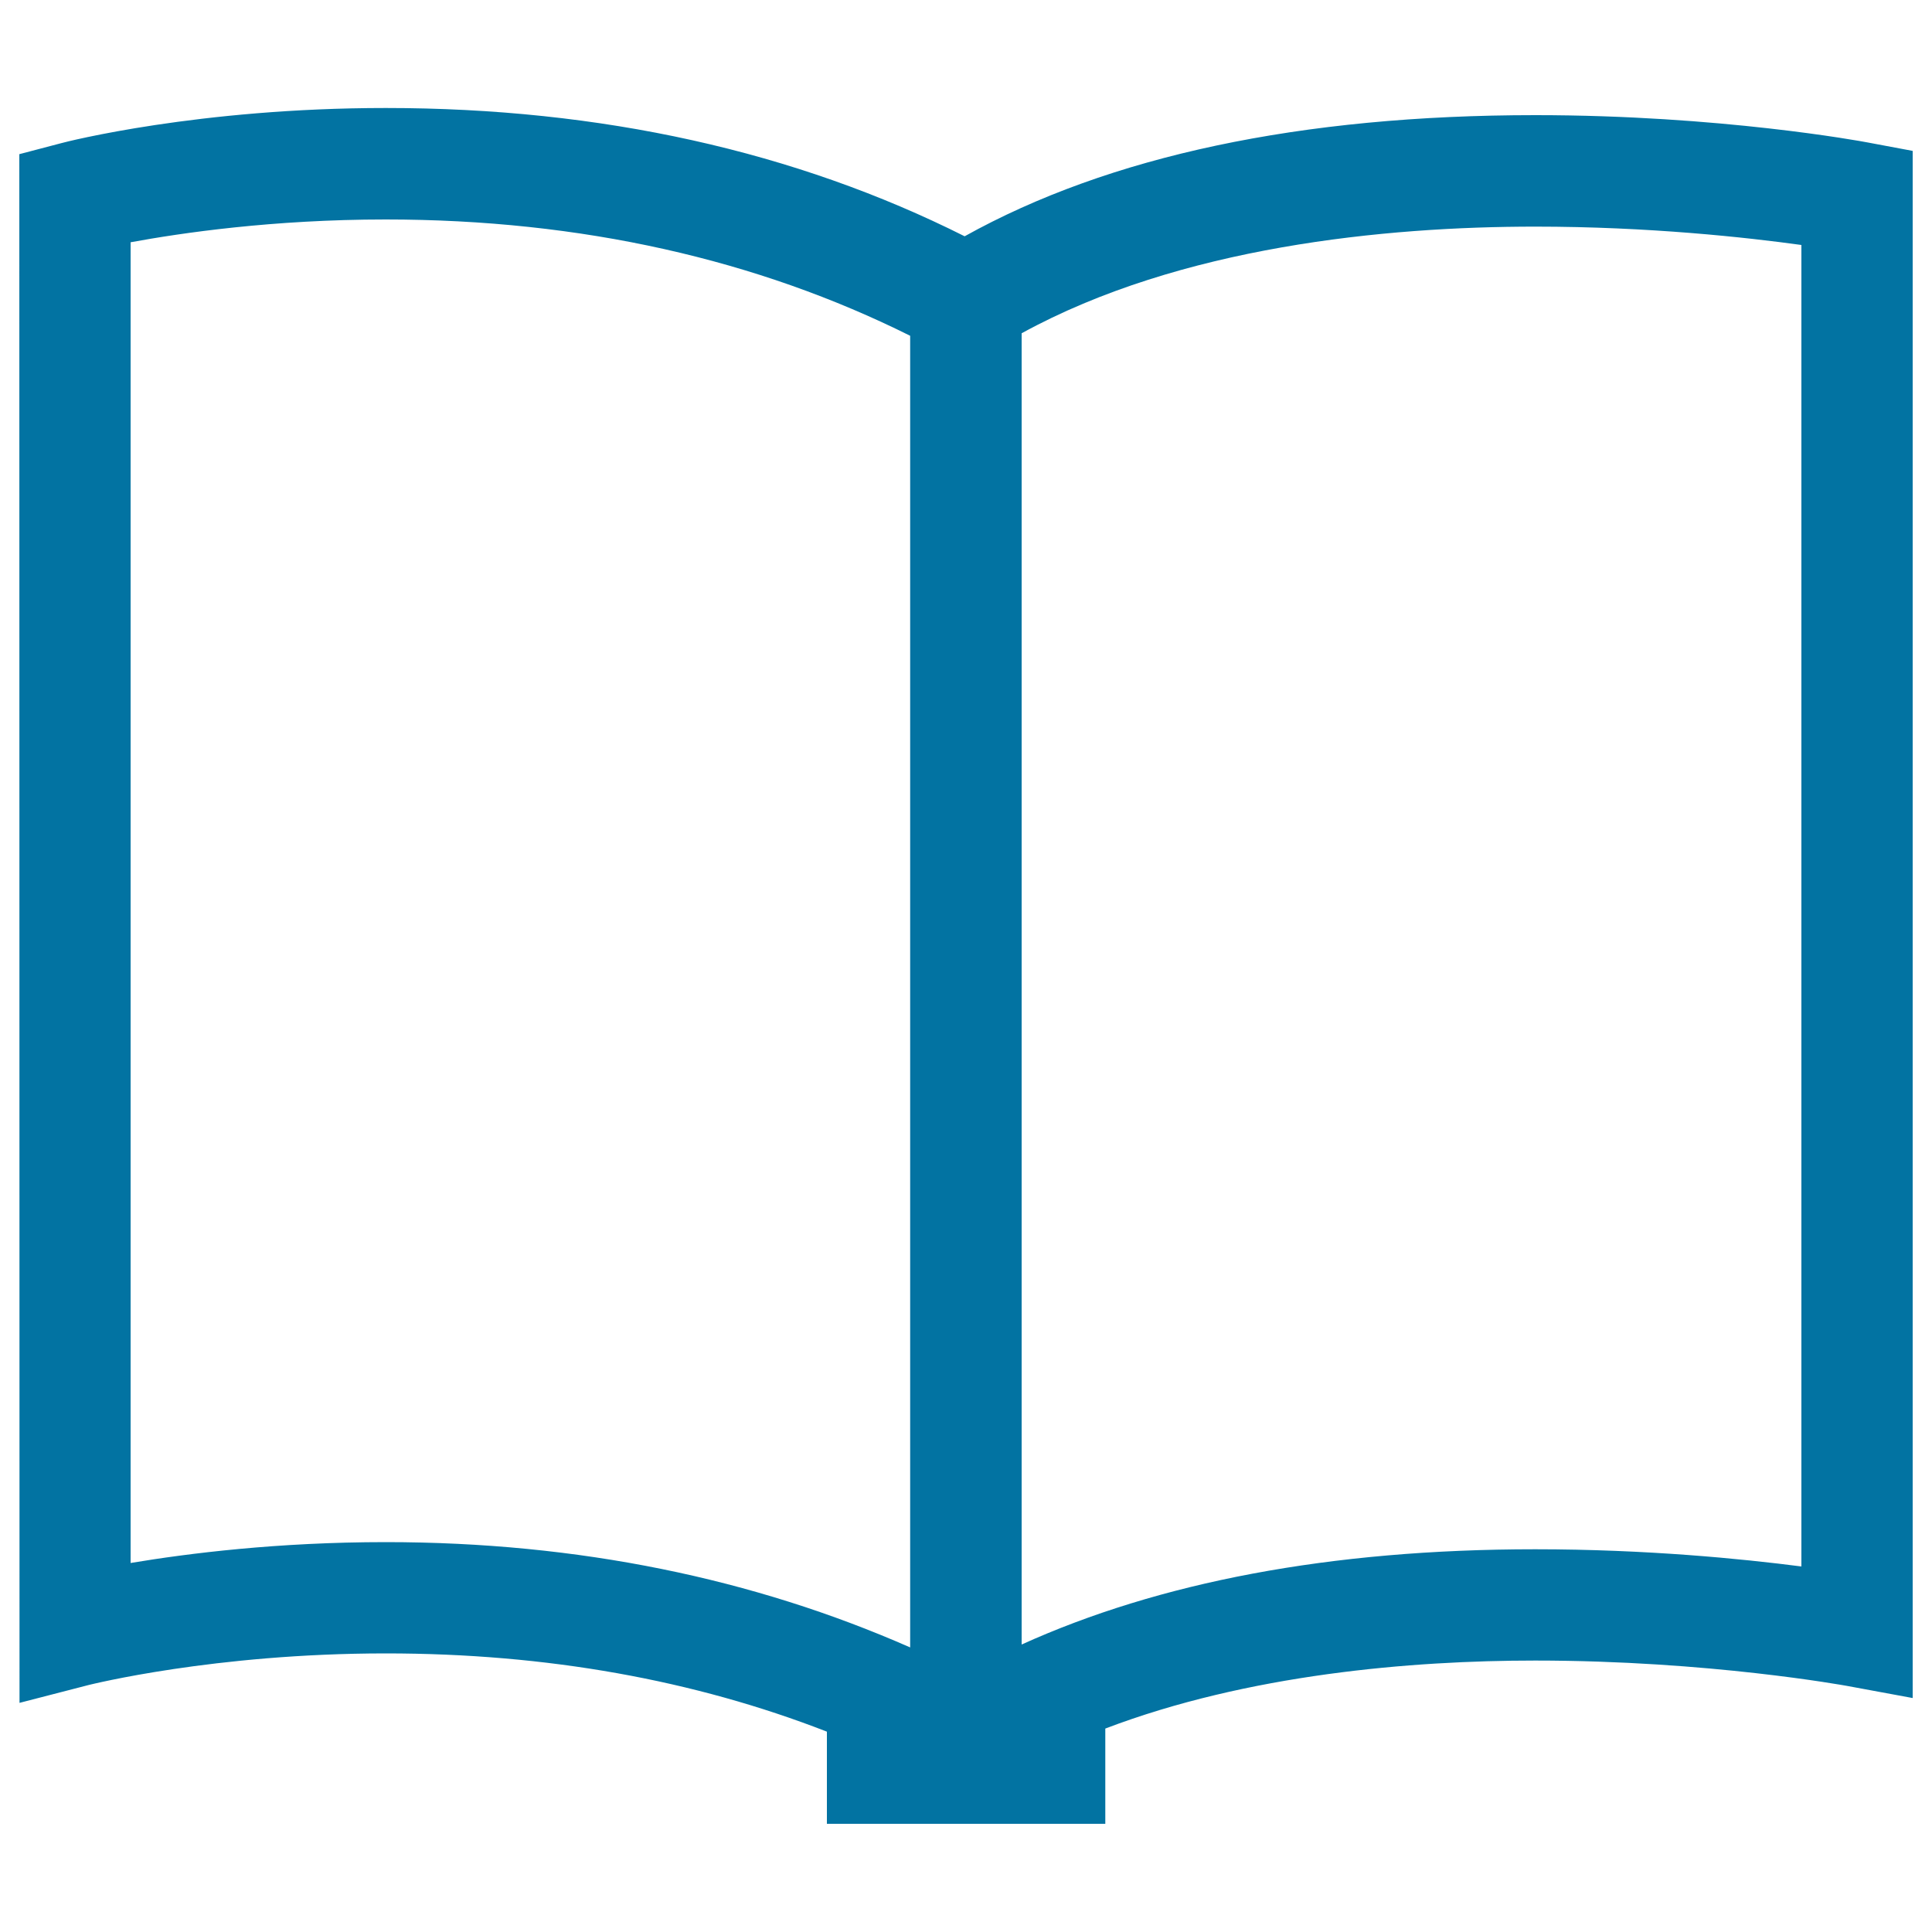
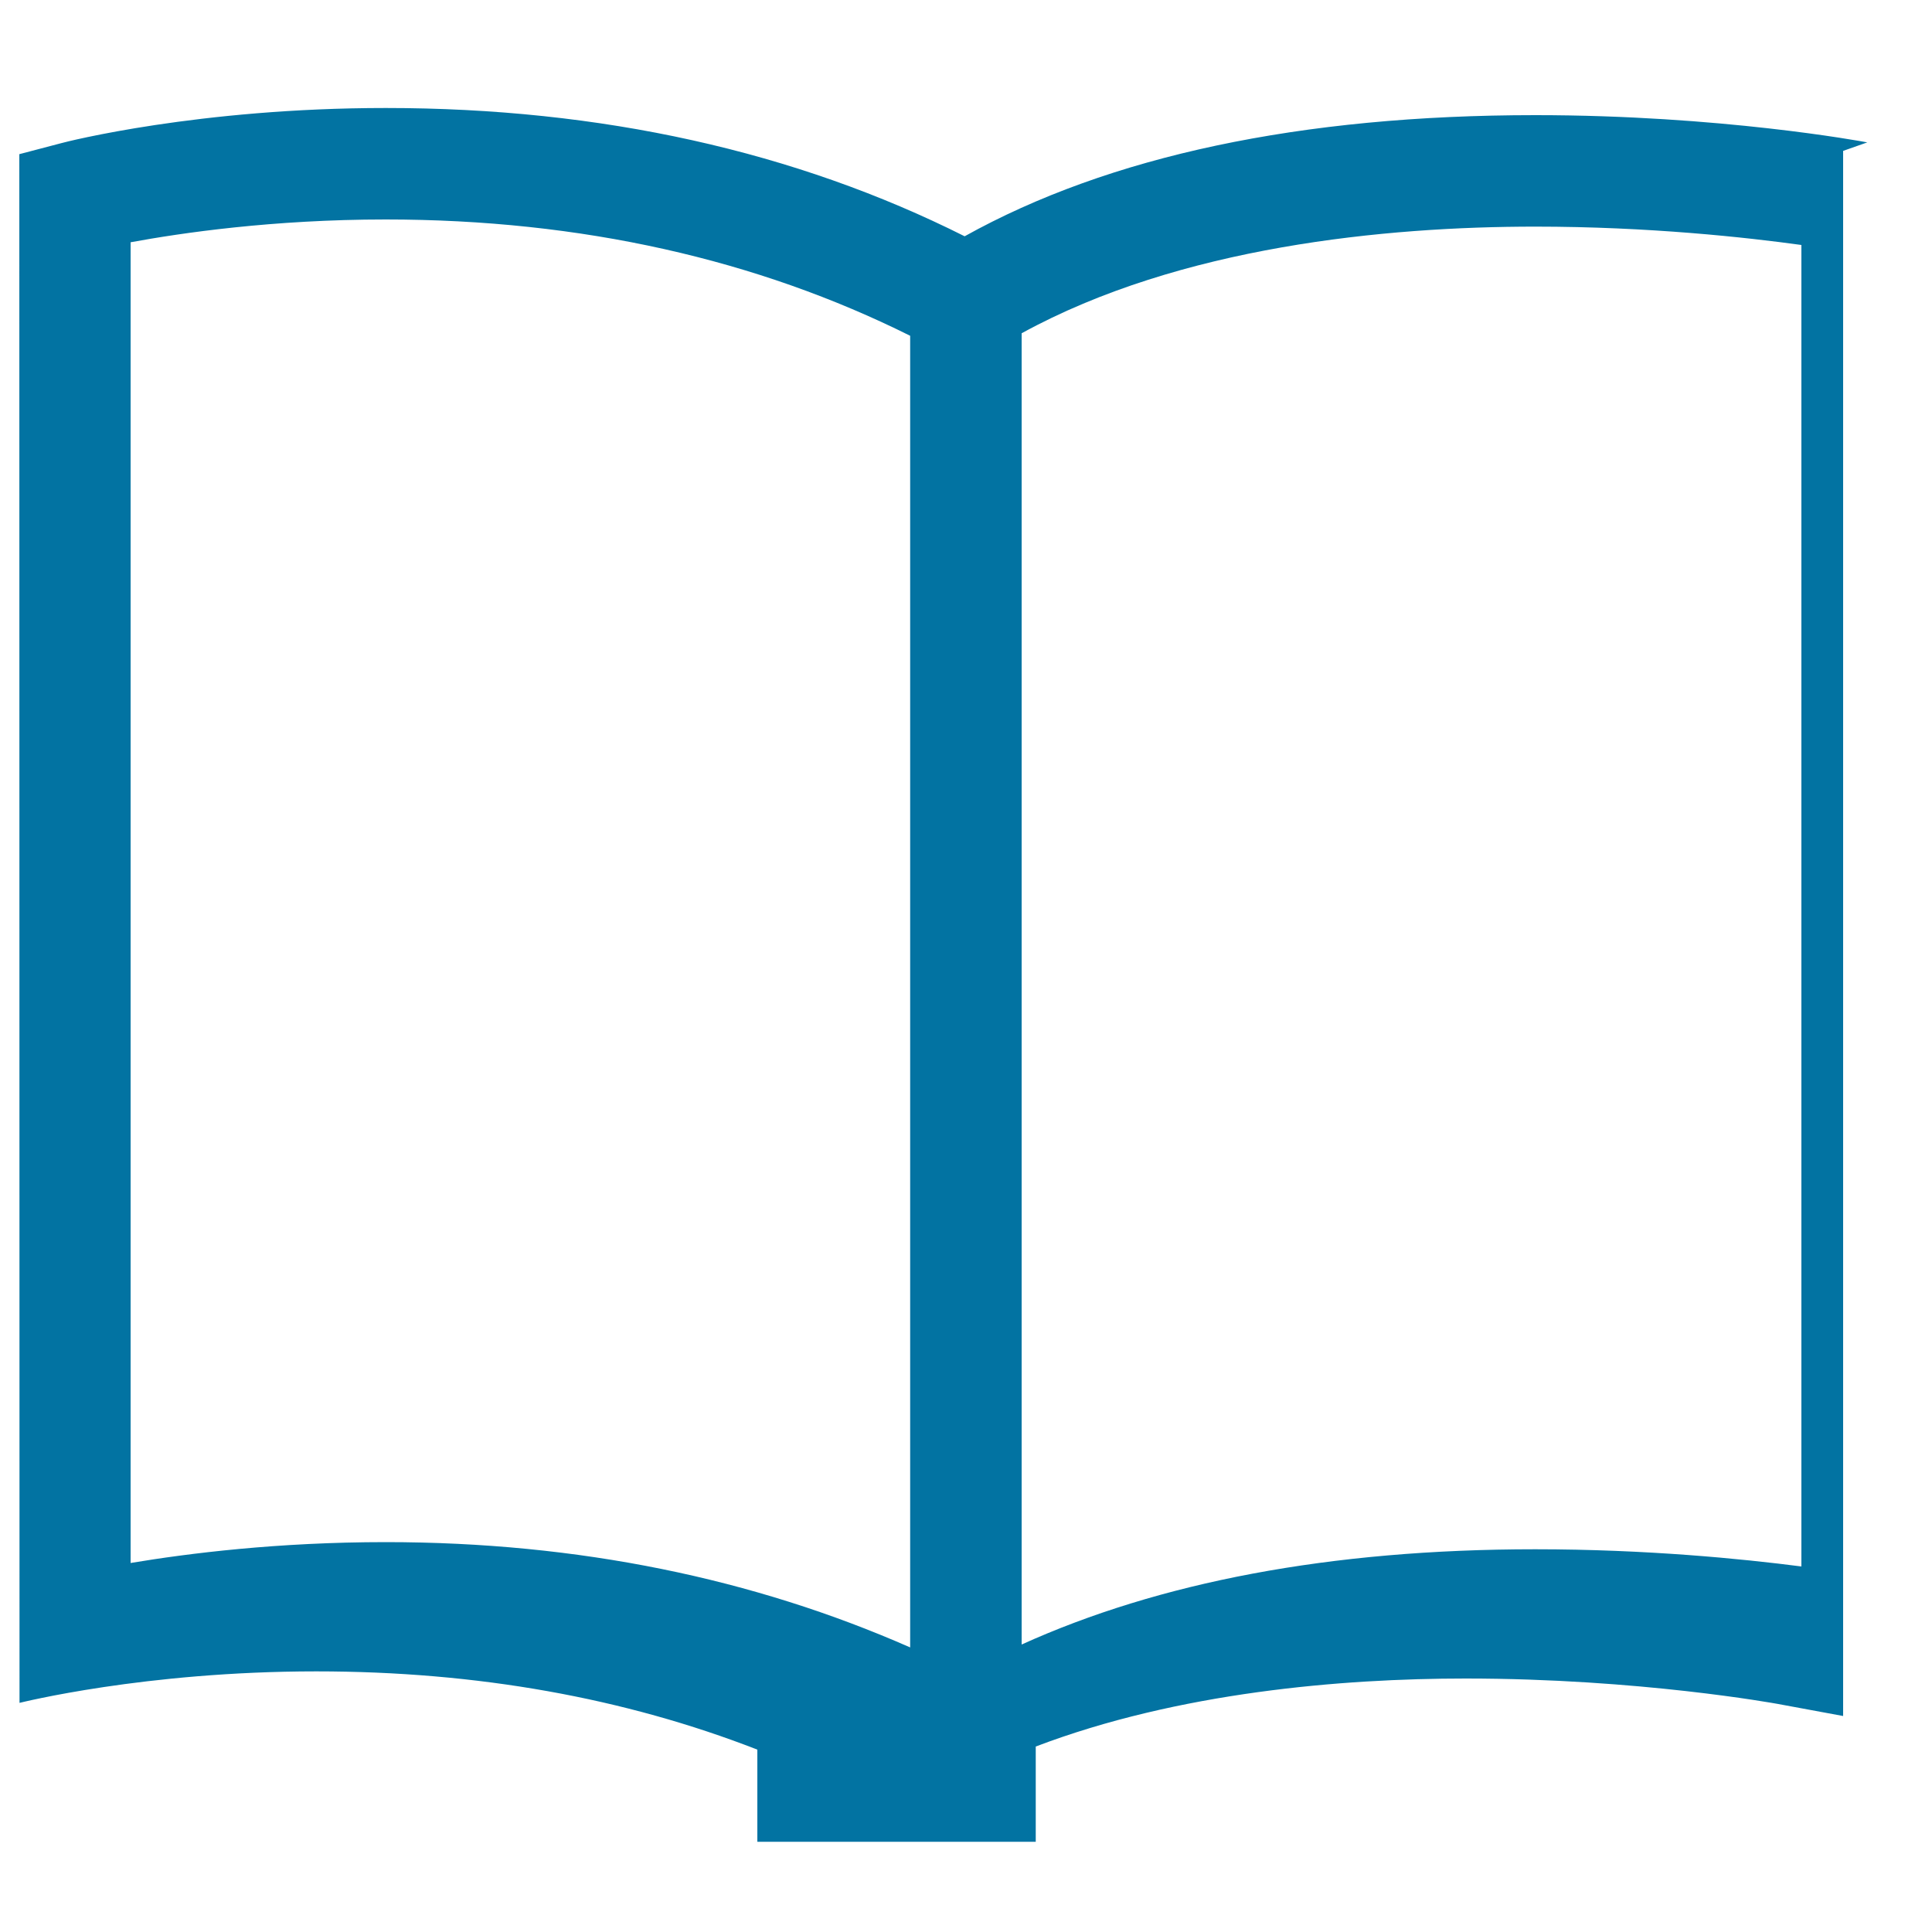
<svg xmlns="http://www.w3.org/2000/svg" viewBox="0 0 1000 1000" style="fill:#0273a2">
  <title>Book SVG icon</title>
-   <path d="M966.5,73.7c-3.1-0.6-76.2-14.1-171.8-14.1c-121.3,0-220.7,21.1-295.4,62.7C411.7,78.3,311,55.9,199.7,55.9c-96.9,0-165.2,17.4-168,18.2L10,79.8l0.1,801.6l36-9.3c0.6-0.1,64.6-16.3,153.6-16.3c83.4,0,159.7,13.8,228.3,40.5v47.7h144.1v-49.3c73.8-28.1,158.4-35.2,222.5-35.2c90,0,160.6,13,161.3,13.1l34.1,6.3V78.1L966.5,73.7z M67.6,809V125.4c26-4.8,73.6-11.8,132-11.8c101.5,0,192.5,20.8,271.5,60.2v678.9c-80.9-35.6-171.6-54.5-271.5-54.5C143.8,798.2,97.5,804,67.6,809L67.6,809z M932.4,810.8c-30.9-4-80.3-8.9-137.8-8.9c-106.5,0-194.9,17.2-265.8,49.3V172.5c82-45,188.6-55.2,265.8-55.2c59,0,109.6,5.6,137.8,9.5V810.8L932.4,810.8z" />
+   <path d="M966.5,73.7c-3.1-0.6-76.2-14.1-171.8-14.1c-121.3,0-220.7,21.1-295.4,62.7C411.7,78.3,311,55.9,199.7,55.9c-96.9,0-165.2,17.4-168,18.2L10,79.8l0.1,801.6c0.6-0.1,64.6-16.3,153.6-16.3c83.4,0,159.7,13.8,228.3,40.5v47.7h144.1v-49.3c73.8-28.1,158.4-35.2,222.5-35.2c90,0,160.6,13,161.3,13.1l34.1,6.3V78.1L966.5,73.7z M67.6,809V125.4c26-4.8,73.6-11.8,132-11.8c101.5,0,192.5,20.8,271.5,60.2v678.9c-80.9-35.6-171.6-54.5-271.5-54.5C143.8,798.2,97.5,804,67.6,809L67.6,809z M932.4,810.8c-30.9-4-80.3-8.9-137.8-8.9c-106.5,0-194.9,17.2-265.8,49.3V172.5c82-45,188.6-55.2,265.8-55.2c59,0,109.6,5.6,137.8,9.5V810.8L932.4,810.8z" />
</svg>